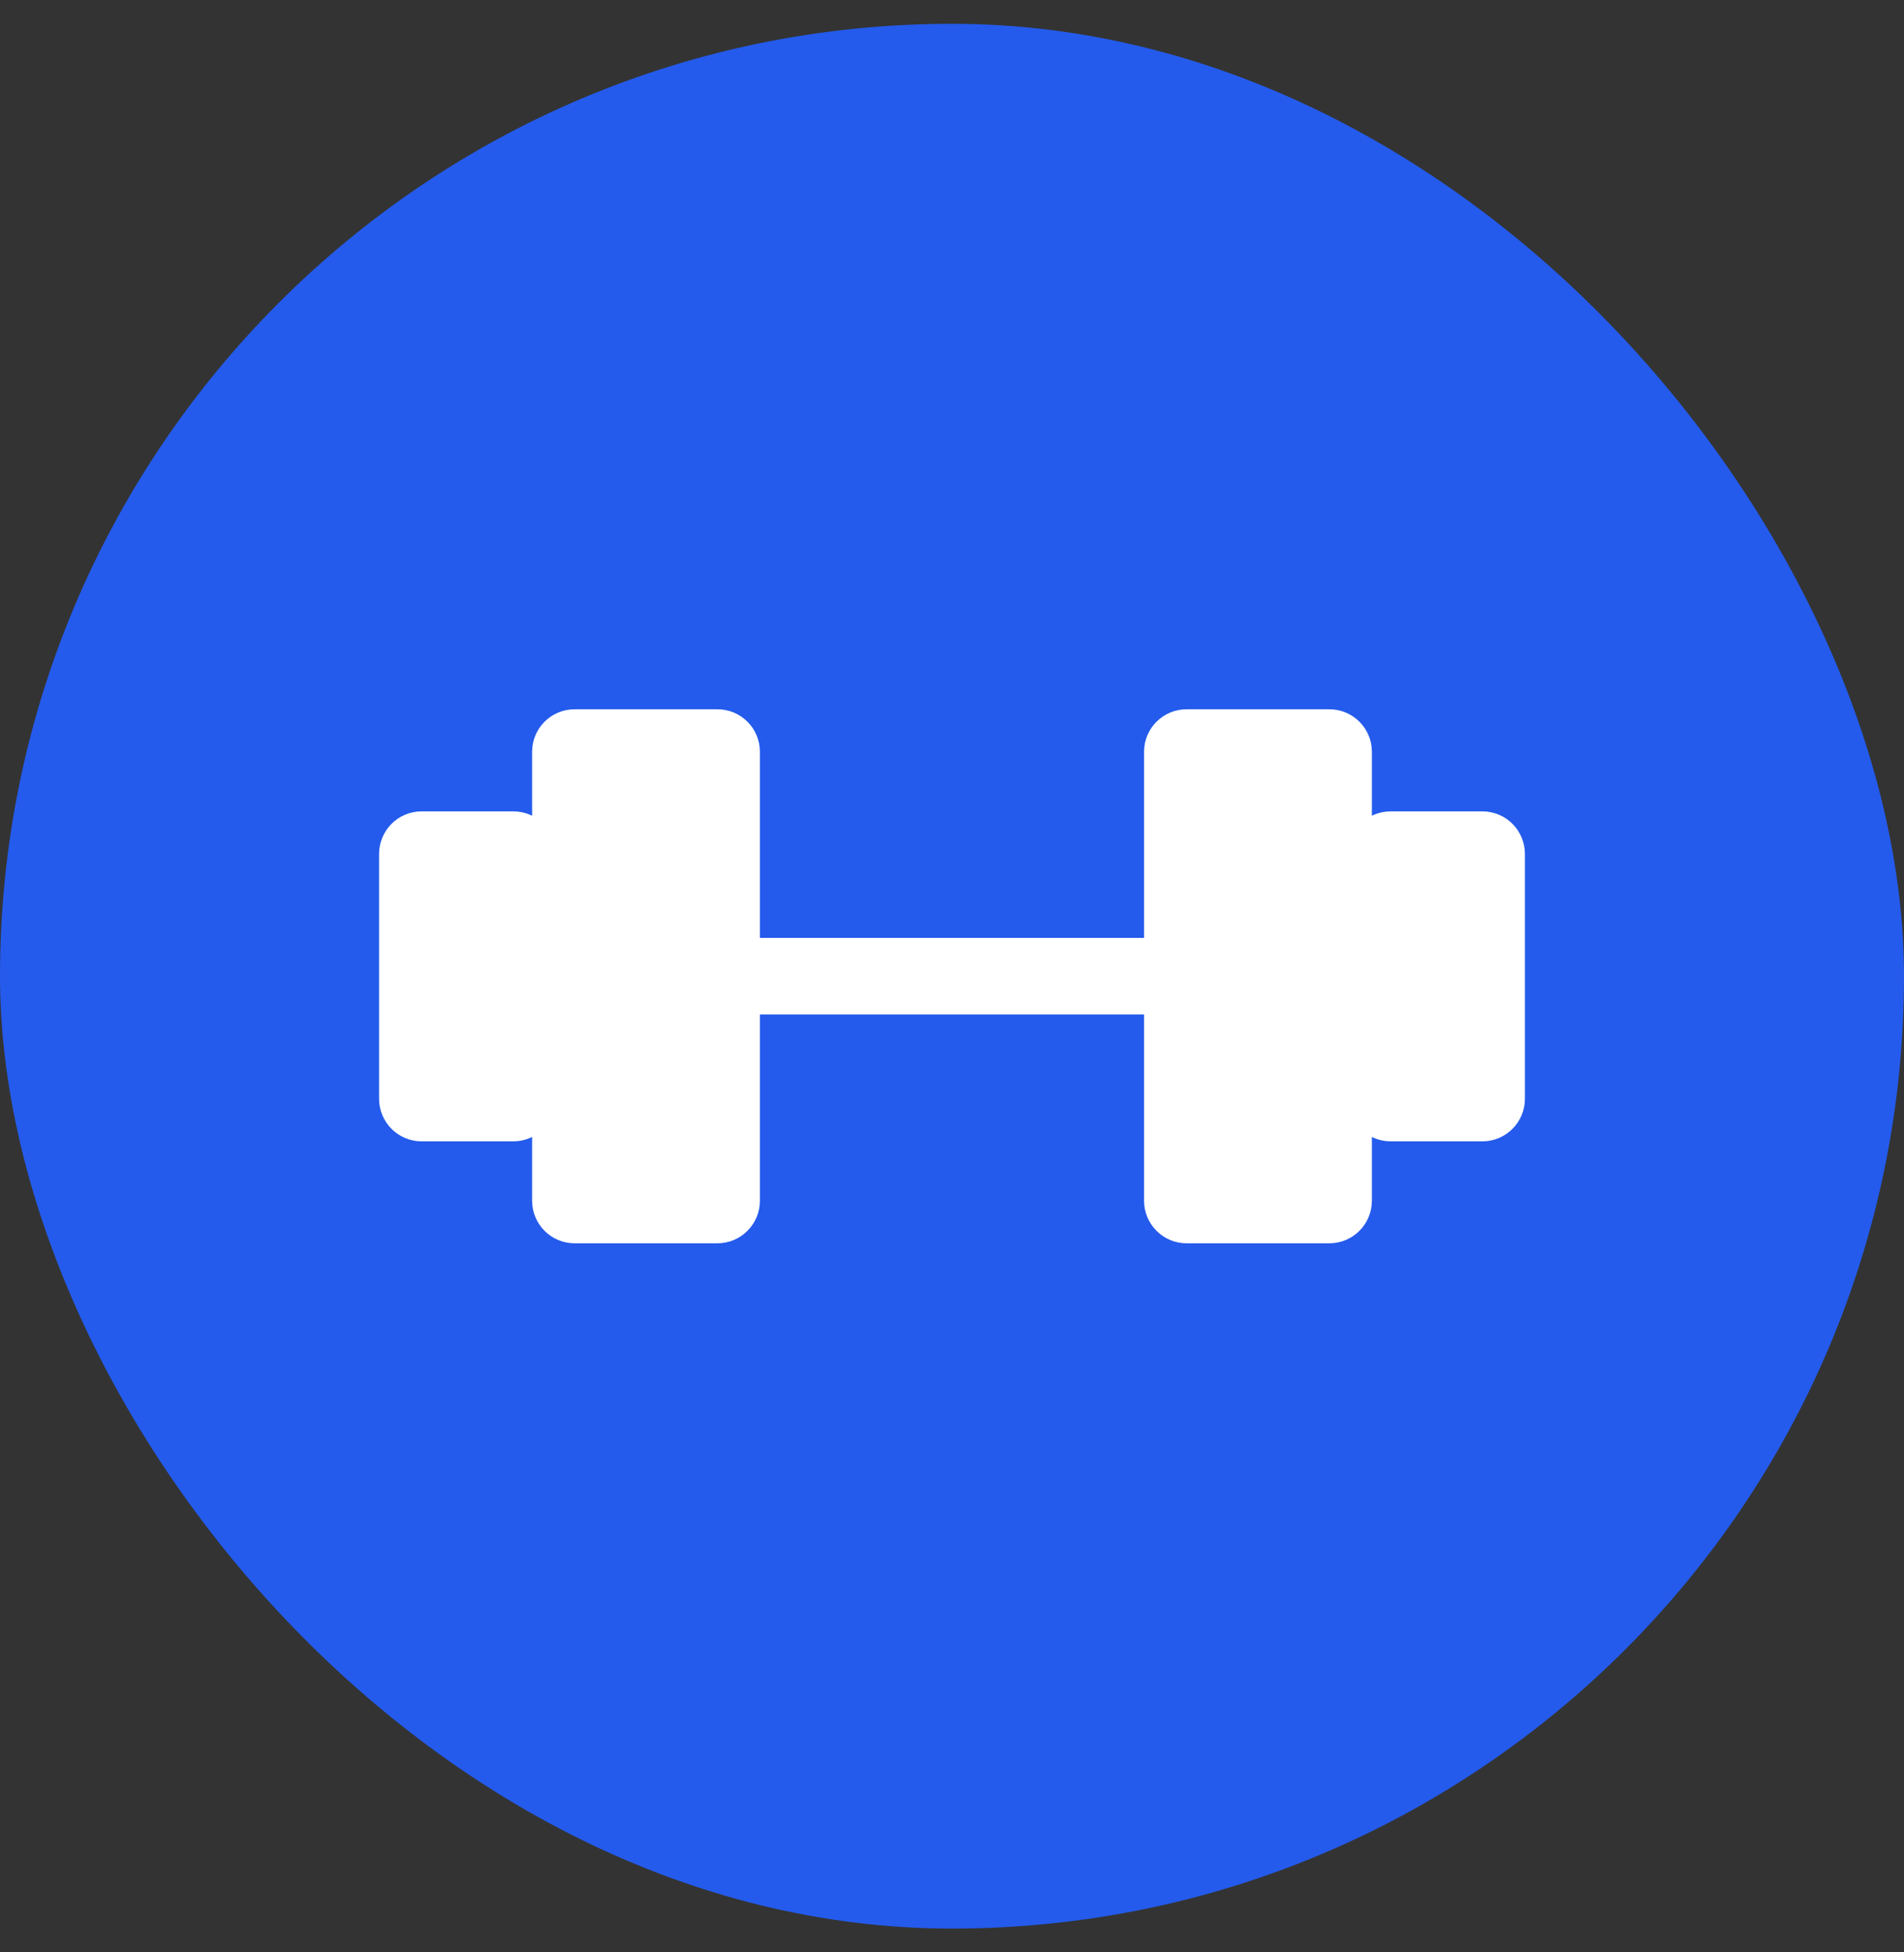
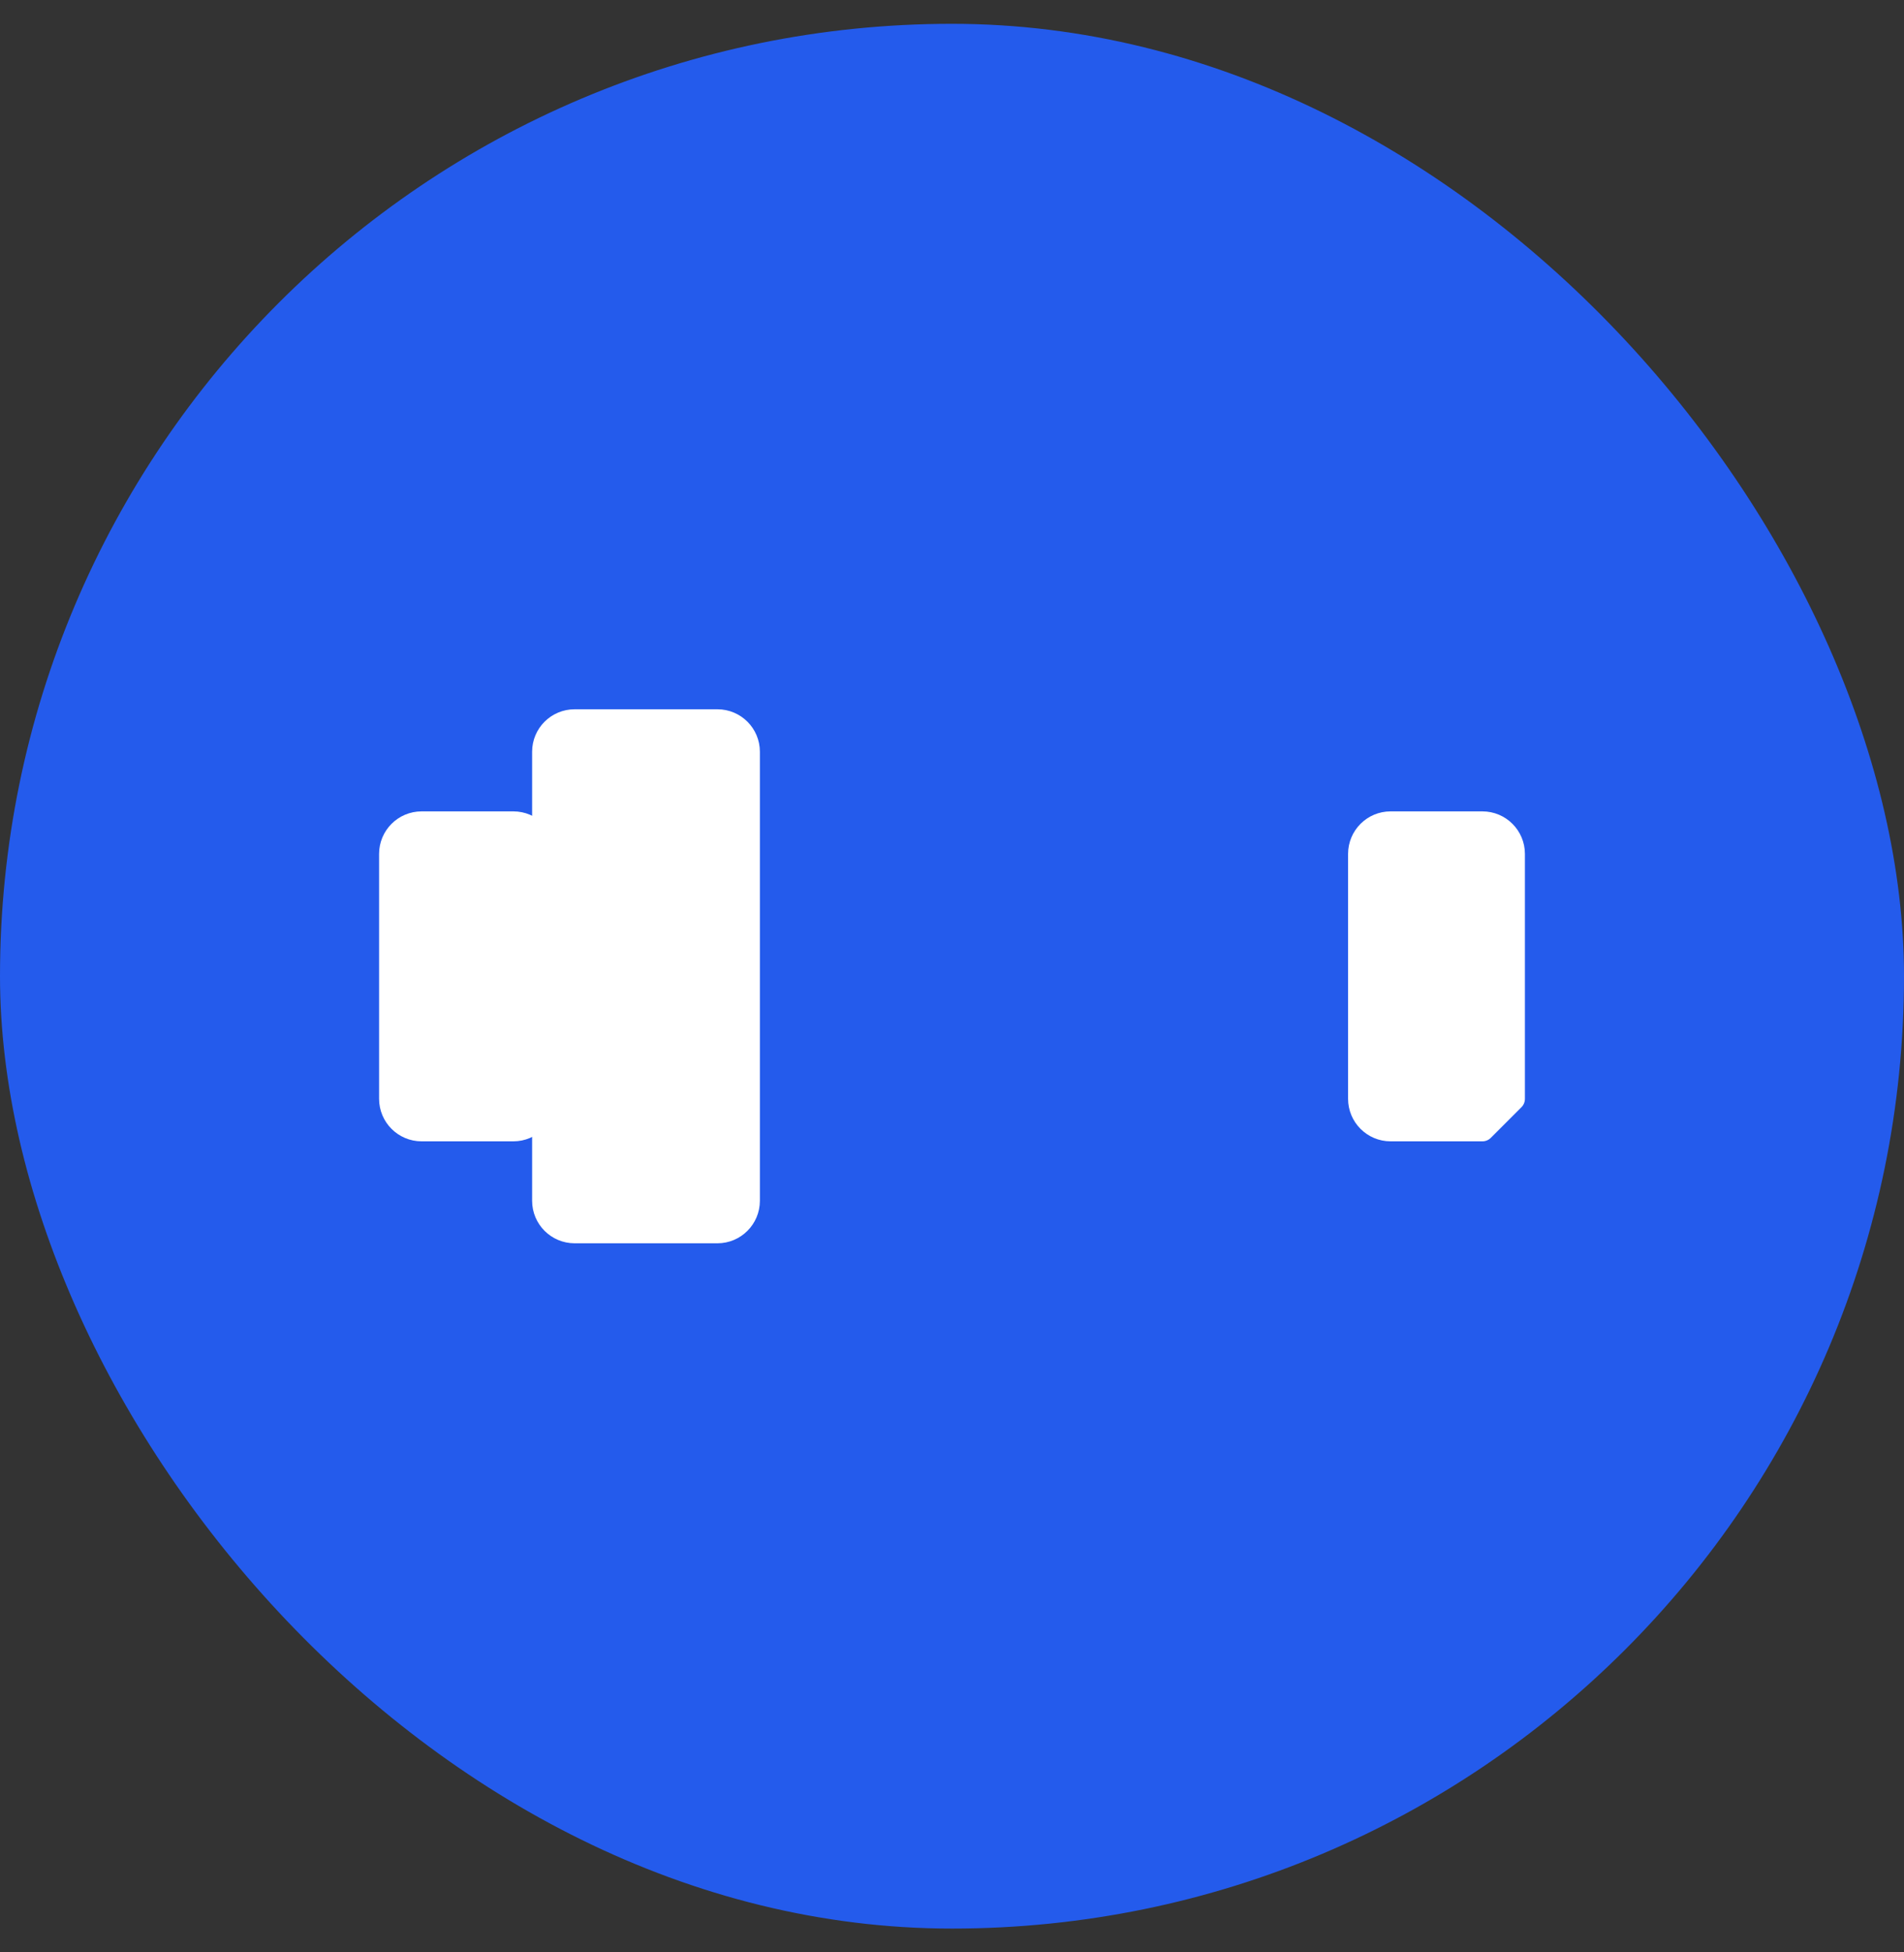
<svg xmlns="http://www.w3.org/2000/svg" width="40" height="41" viewBox="0 0 40 41" fill="none">
  <rect x="0" y="0" width="40" height="41" fill="#333333" stroke="none" />
  <rect y="0.5" width="40" height="40" rx="20" fill="#245BEC" />
  <g clip-path="url(#clip0_472_258)">
    <path d="M15.072 15.145H12.072C11.716 15.145 11.429 15.432 11.429 15.787V25.216C11.429 25.571 11.716 25.859 12.072 25.859H15.072C15.427 25.859 15.714 25.571 15.714 25.216V15.787C15.714 15.432 15.427 15.145 15.072 15.145Z" fill="white" stroke="white" stroke-width="0.5" stroke-linecap="round" stroke-linejoin="round" />
-     <path d="M27.928 15.145H24.928C24.573 15.145 24.285 15.432 24.285 15.787V25.216C24.285 25.571 24.573 25.859 24.928 25.859H27.928C28.283 25.859 28.571 25.571 28.571 25.216V15.787C28.571 15.432 28.283 15.145 27.928 15.145Z" fill="white" stroke="white" stroke-width="0.5" stroke-linecap="round" stroke-linejoin="round" />
    <path d="M8.214 23.075V17.932C8.214 17.577 8.502 17.289 8.857 17.289H10.785C11.14 17.289 11.428 17.577 11.428 17.932V23.075C11.428 23.43 11.14 23.718 10.785 23.718H8.857C8.502 23.718 8.214 23.43 8.214 23.075Z" fill="white" stroke="white" stroke-width="0.5" stroke-linecap="round" stroke-linejoin="round" />
-     <path d="M31.786 23.075V17.932C31.786 17.577 31.498 17.289 31.143 17.289H29.214C28.859 17.289 28.571 17.577 28.571 17.932V23.075C28.571 23.43 28.859 23.718 29.214 23.718H31.143C31.498 23.718 31.786 23.43 31.786 23.075Z" fill="white" stroke="white" stroke-width="0.5" stroke-linecap="round" stroke-linejoin="round" />
-     <path d="M15.714 20.5H24.285" stroke="white" stroke-width="1.607" stroke-linecap="round" stroke-linejoin="round" />
+     <path d="M31.786 23.075V17.932C31.786 17.577 31.498 17.289 31.143 17.289H29.214C28.859 17.289 28.571 17.577 28.571 17.932V23.075C28.571 23.43 28.859 23.718 29.214 23.718H31.143Z" fill="white" stroke="white" stroke-width="0.5" stroke-linecap="round" stroke-linejoin="round" />
  </g>
  <defs>
    <clipPath id="clip0_472_258">
      <rect width="25.714" height="25.714" fill="white" transform="translate(7.143 7.645)" />
    </clipPath>
  </defs>
</svg>